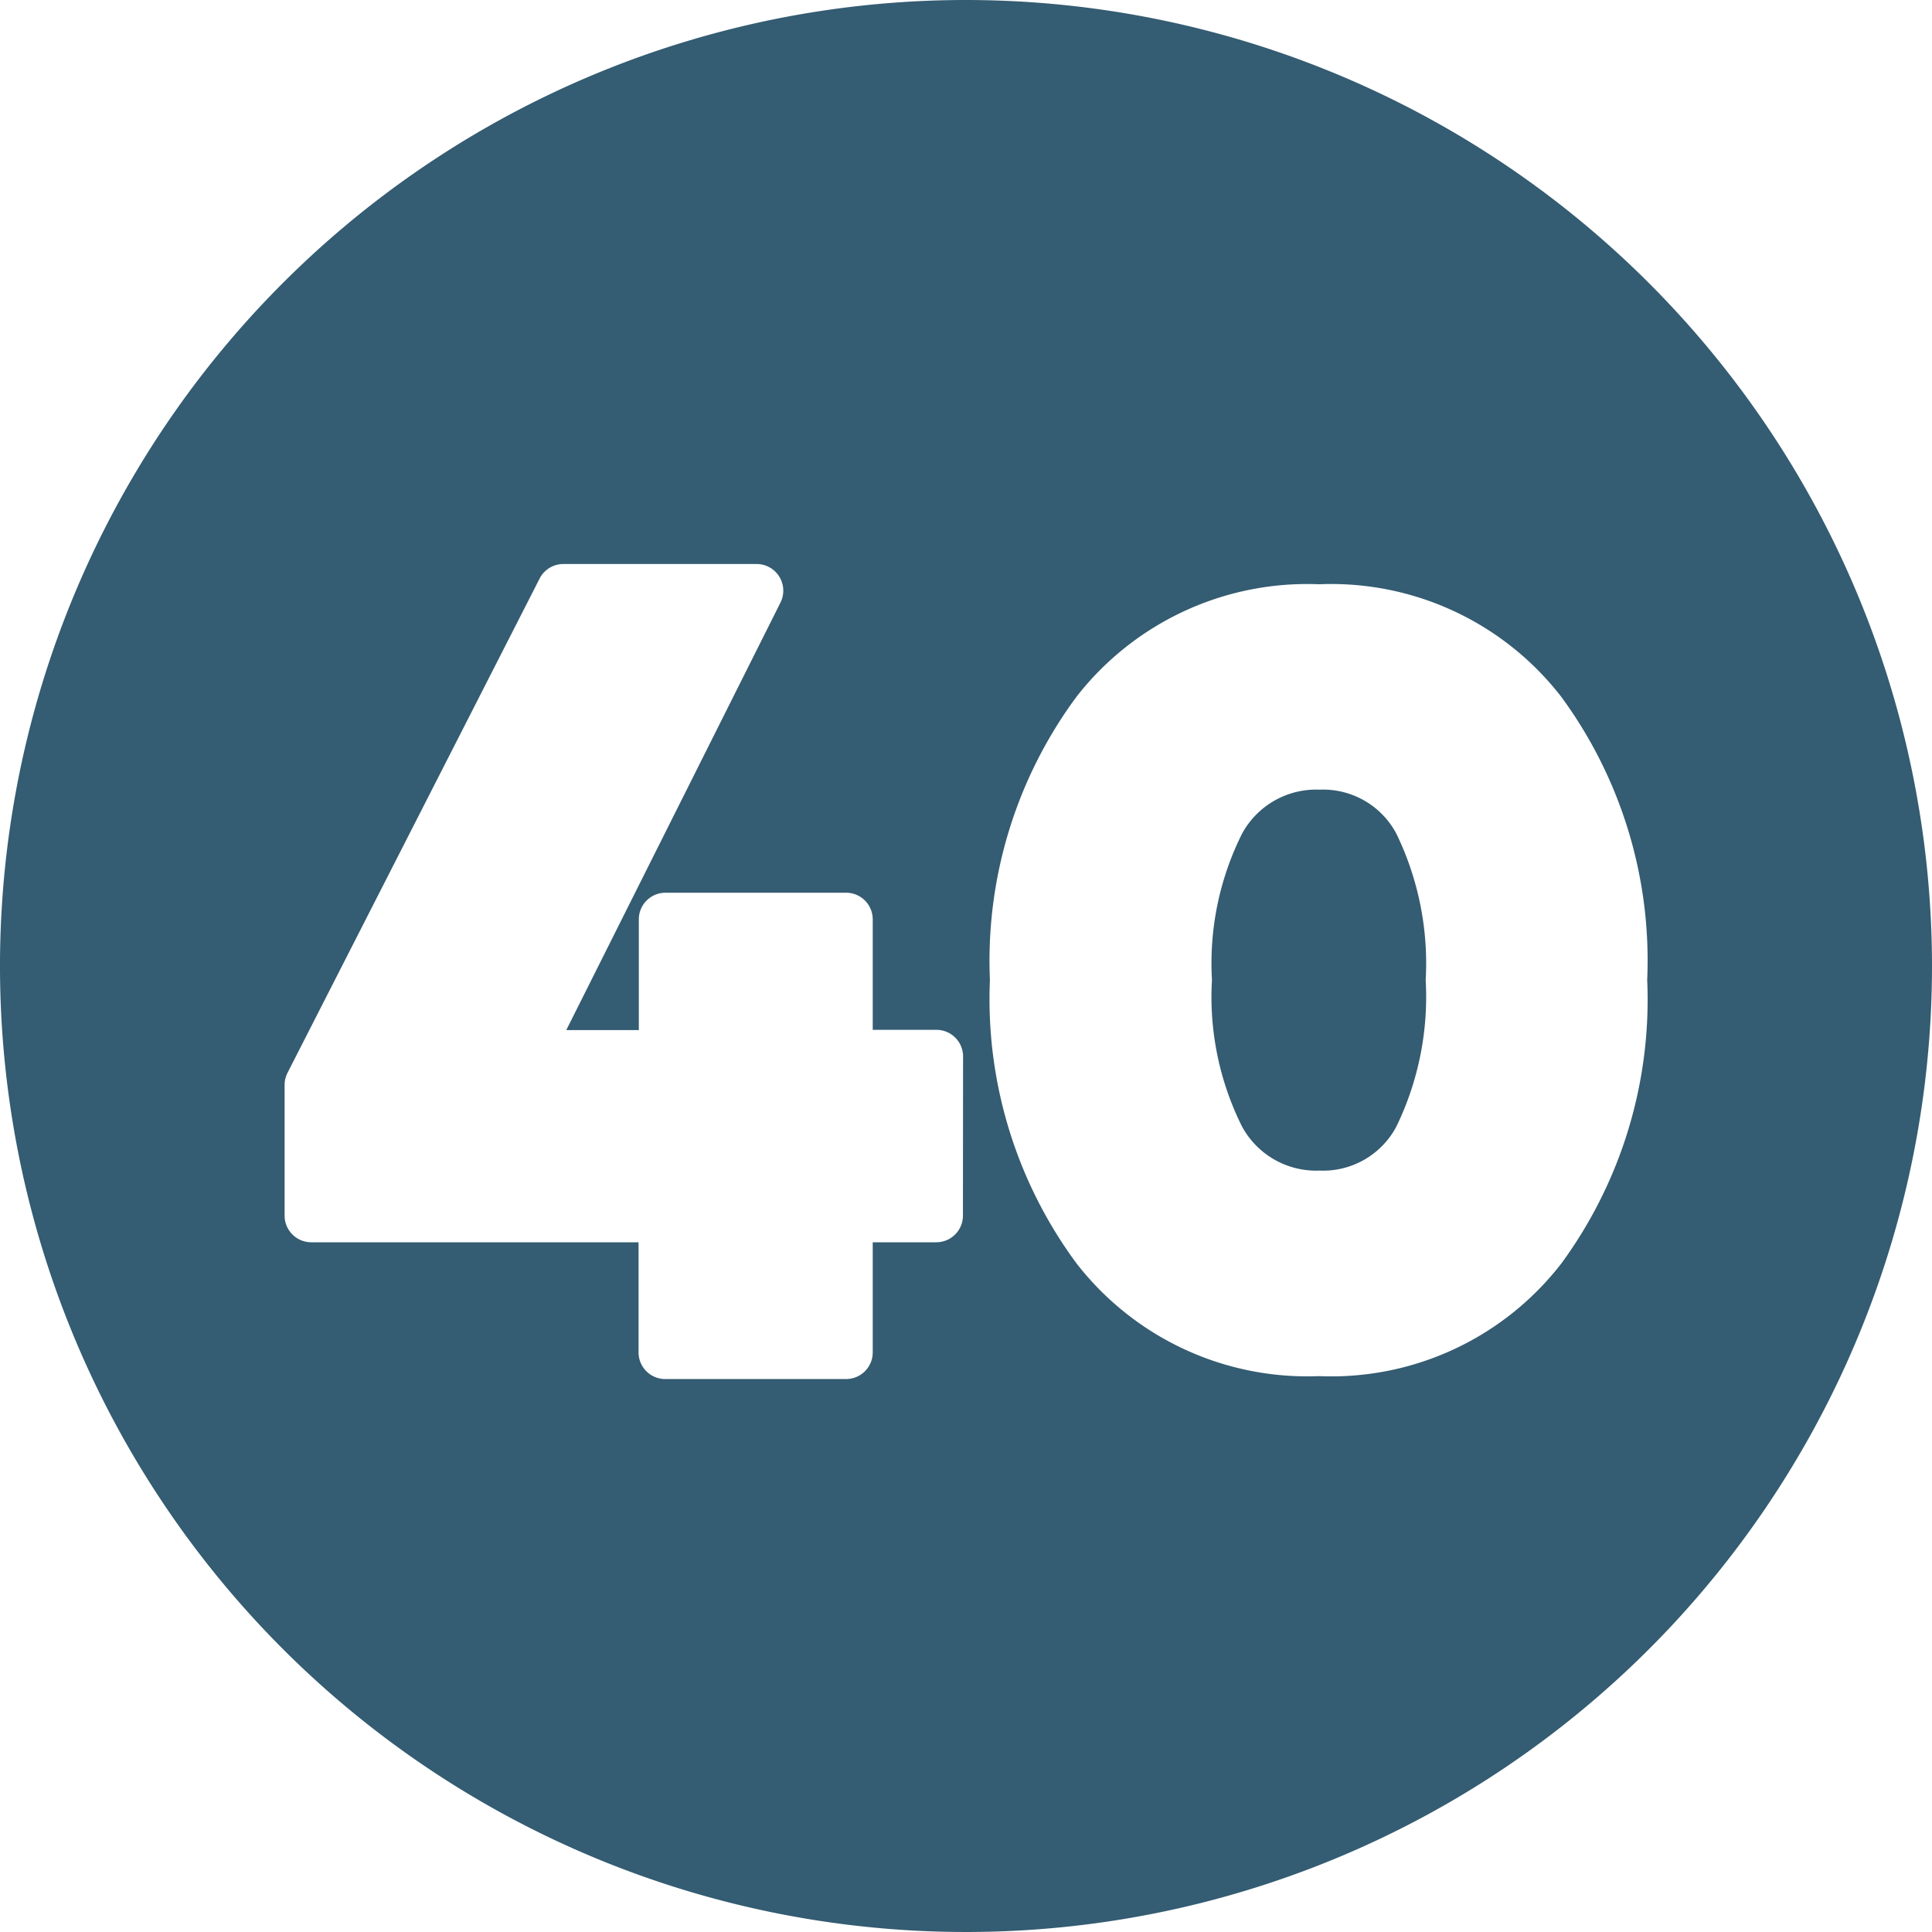
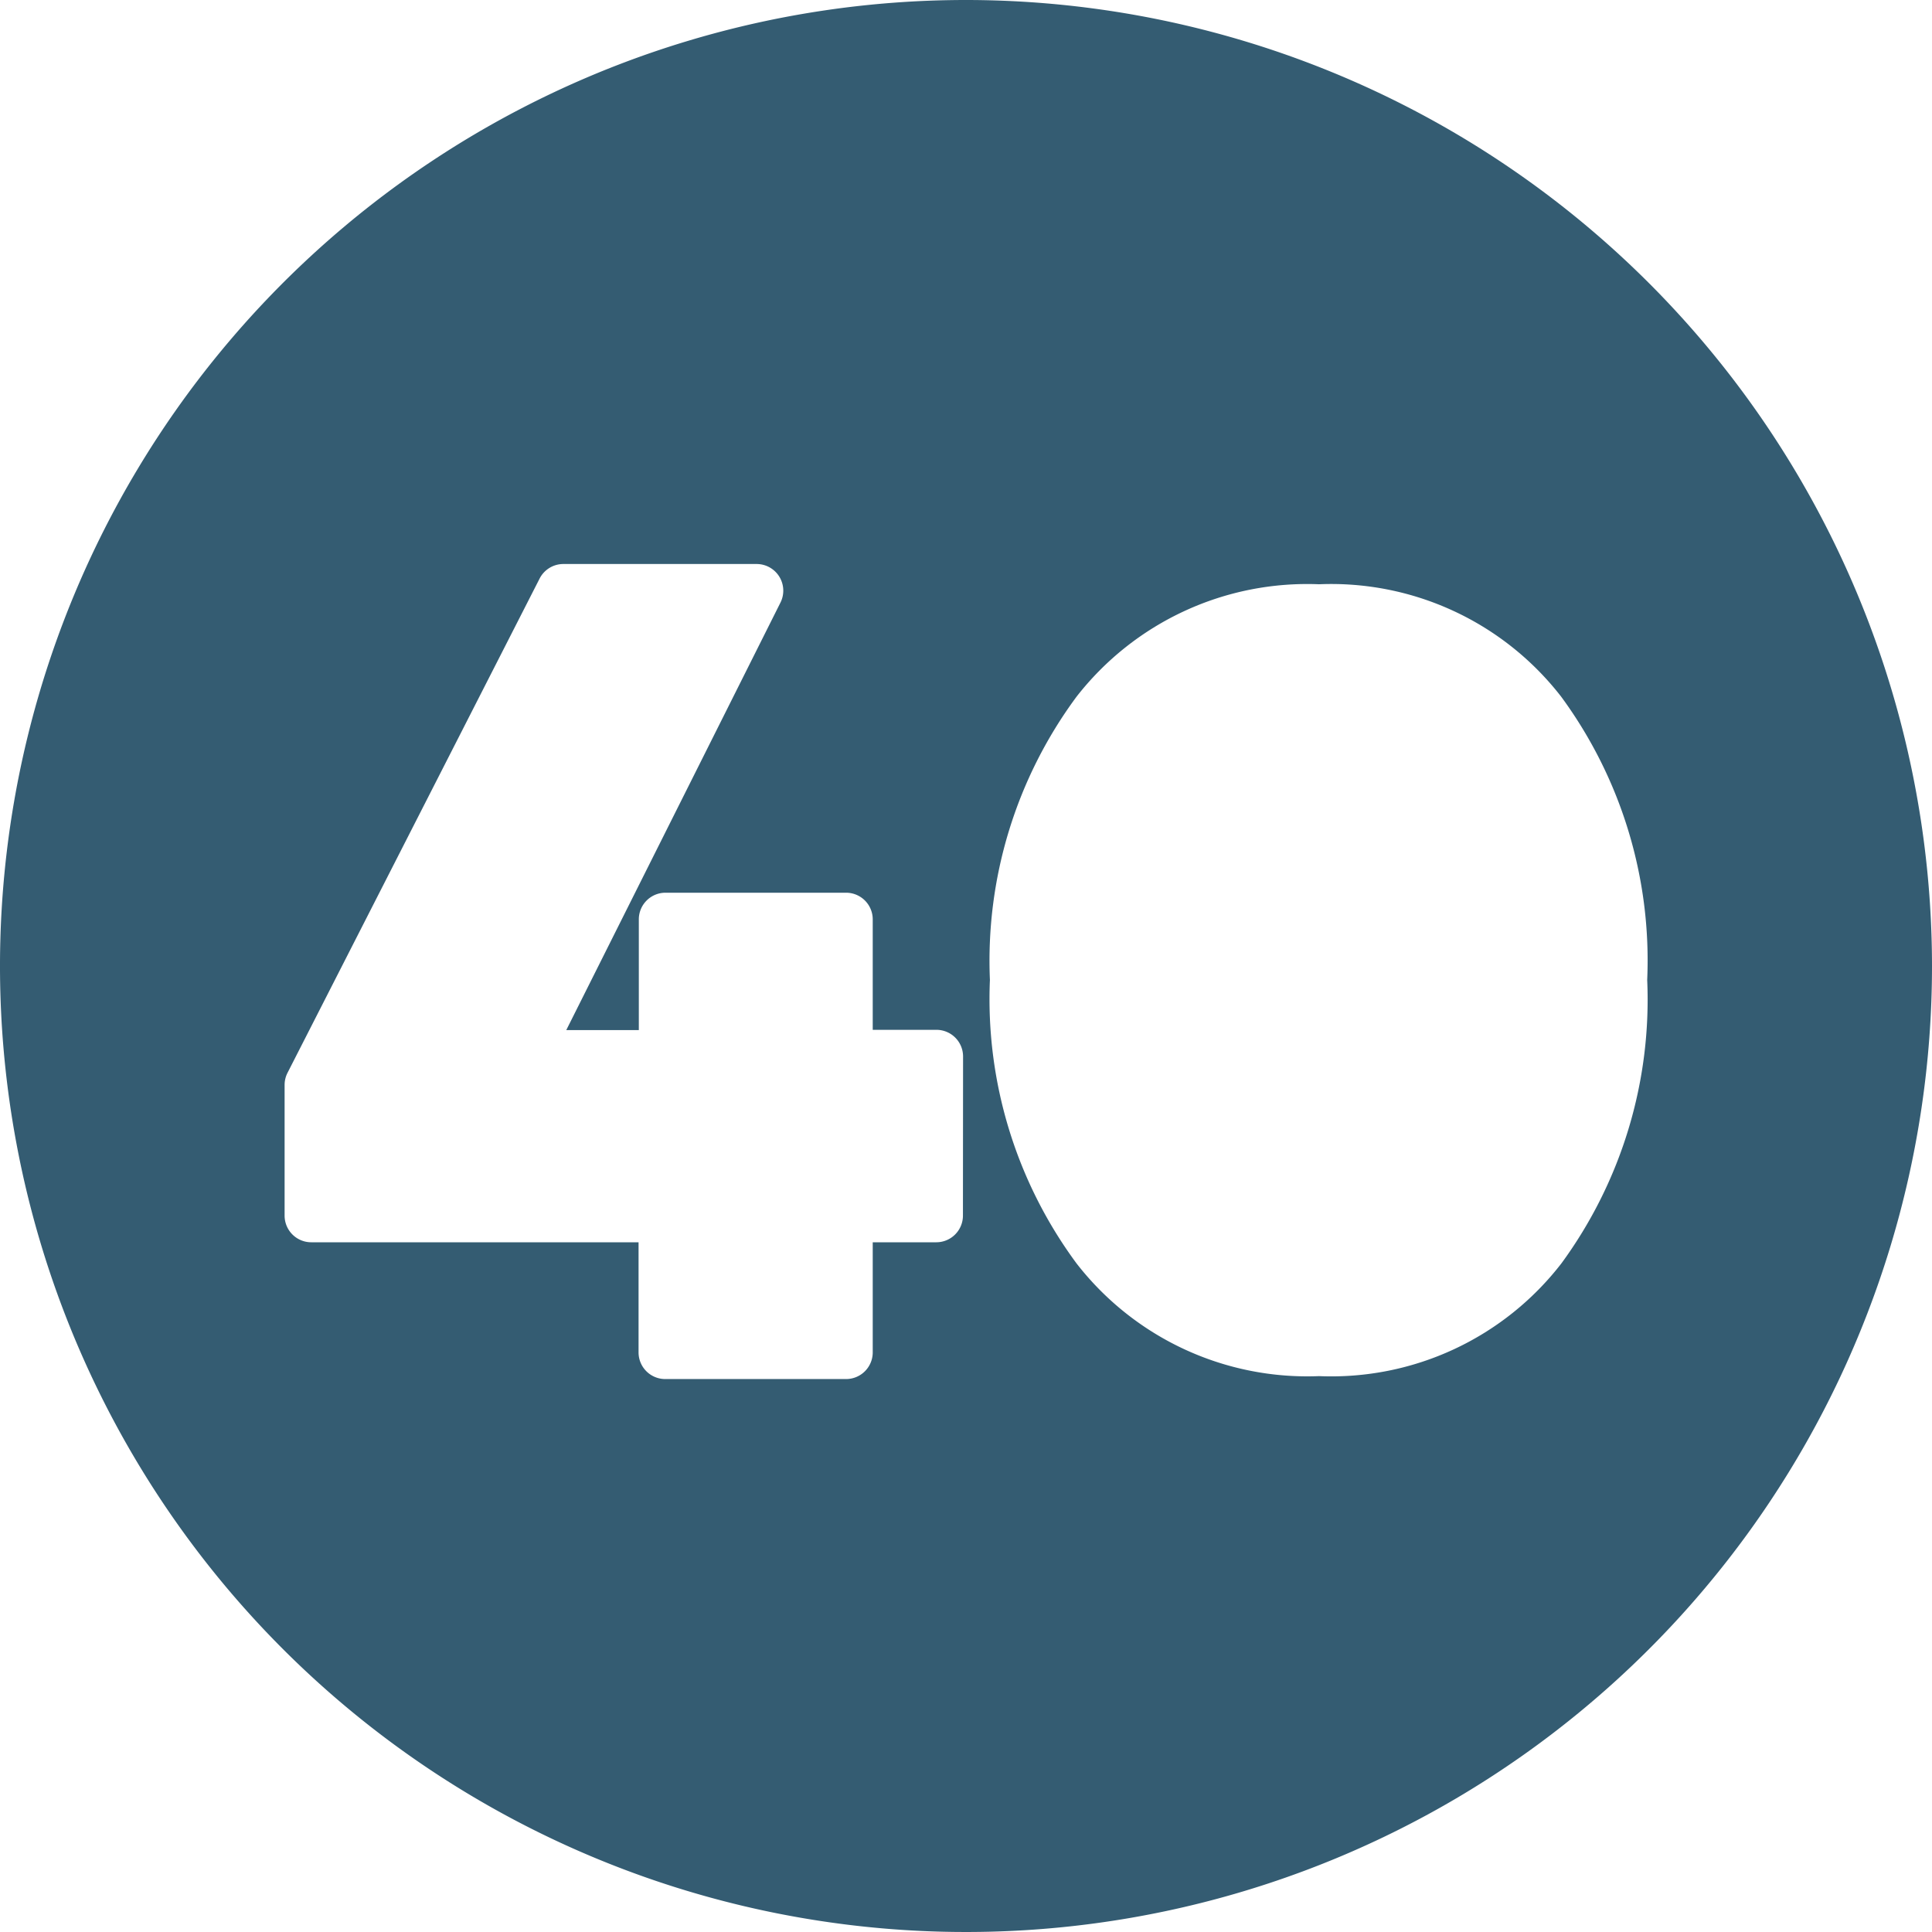
<svg xmlns="http://www.w3.org/2000/svg" fill="#345c72" height="29" preserveAspectRatio="xMidYMid meet" version="1" viewBox="1.5 1.5 29.0 29.0" width="29" zoomAndPan="magnify">
  <g data-name="Layer 62" fill-rule="evenodd" id="change1_1">
    <path d="M16,1.5A14.5,14.5,0,1,0,30.5,16,14.507,14.507,0,0,0,16,1.5Zm-.046,18.247a.4.4,0,0,1-.4.4H14.6V21.8a.4.4,0,0,1-.4.4H11.485a.4.4,0,0,1-.4-.4V20.147H6.172a.4.4,0,0,1-.4-.4V17.785a.4.4,0,0,1,.044-.182L9.6,10.184a.4.4,0,0,1,.357-.218h2.9a.4.4,0,0,1,.358.579L10,16.962h1.089V15.3a.4.4,0,0,1,.4-.4H14.2a.4.4,0,0,1,.4.4v1.658h.956a.4.4,0,0,1,.4.4Zm8.984.716A4.364,4.364,0,0,1,21.3,22.156a4.384,4.384,0,0,1-3.641-1.692,6.677,6.677,0,0,1-1.3-4.255,6.663,6.663,0,0,1,1.3-4.251A4.389,4.389,0,0,1,21.3,10.27a4.366,4.366,0,0,1,3.635,1.689,6.685,6.685,0,0,1,1.29,4.25A6.7,6.7,0,0,1,24.938,20.463Z" />
-     <path d="M21.307,13.353a1.266,1.266,0,0,0-1.164.662,4.347,4.347,0,0,0-.451,2.194,4.351,4.351,0,0,0,.451,2.2,1.266,1.266,0,0,0,1.164.662,1.245,1.245,0,0,0,1.152-.659,4.457,4.457,0,0,0,.441-2.2,4.459,4.459,0,0,0-.441-2.2A1.246,1.246,0,0,0,21.307,13.353Z" />
  </g>
</svg>